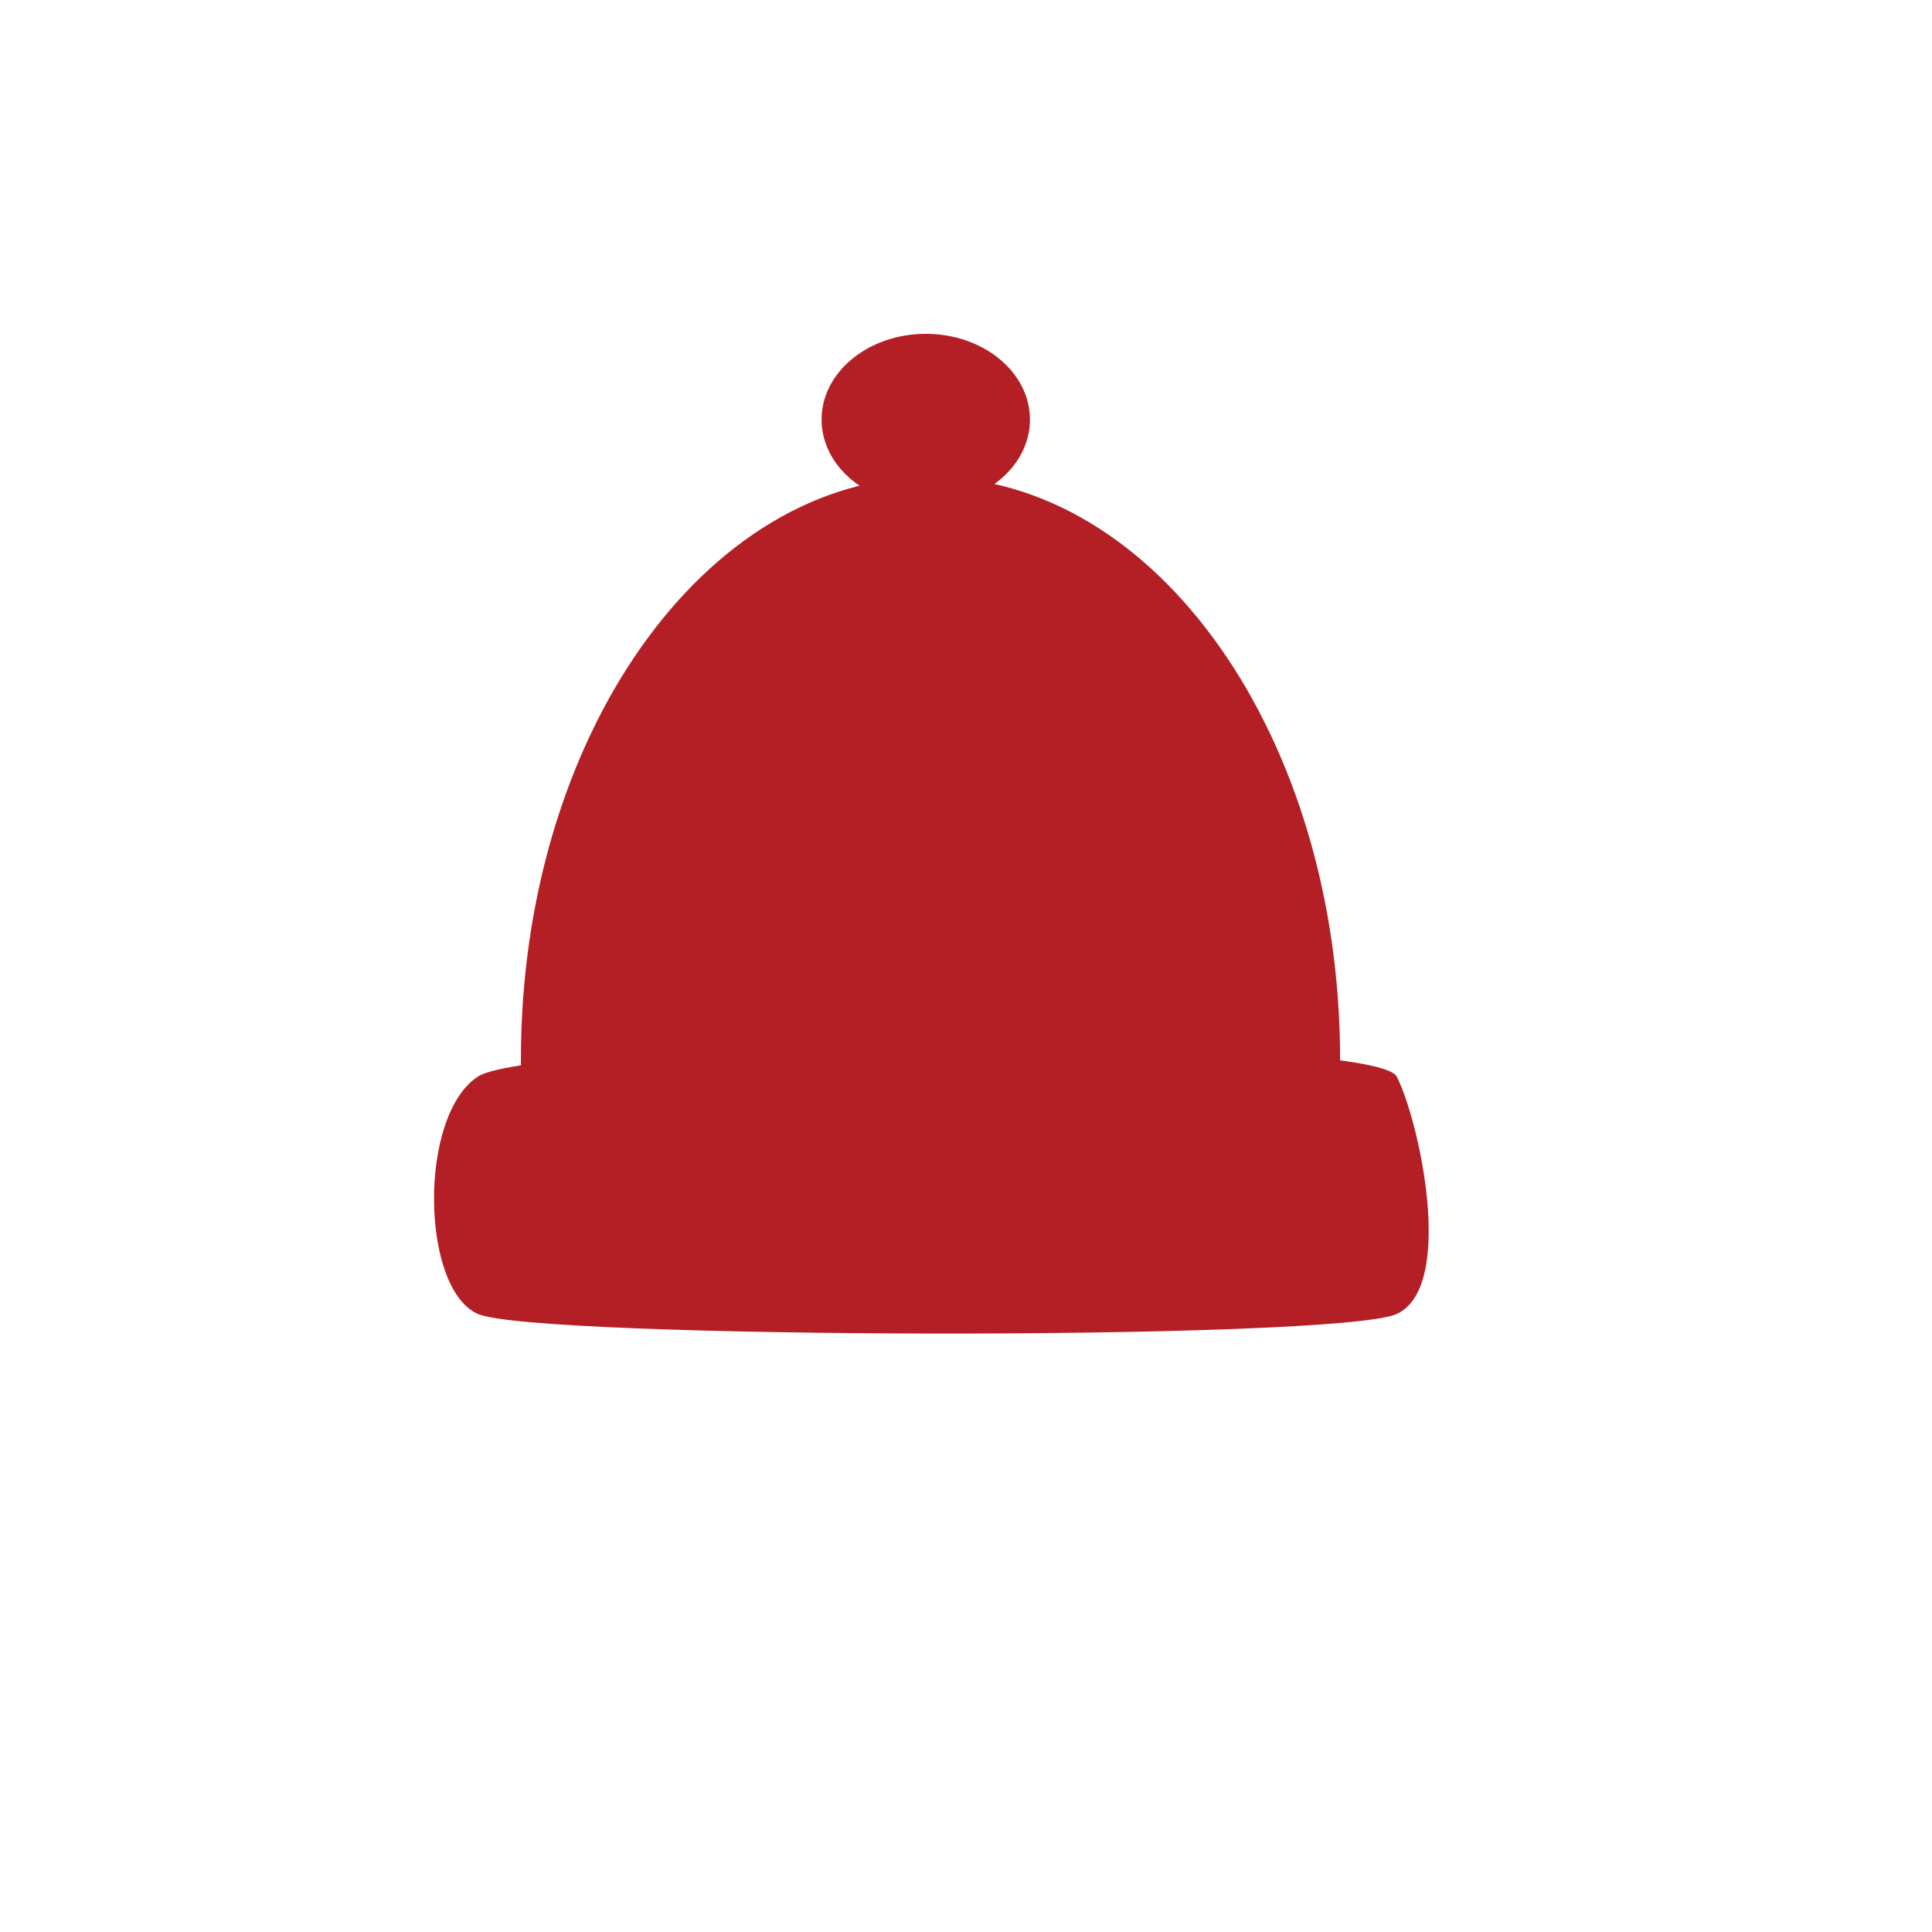
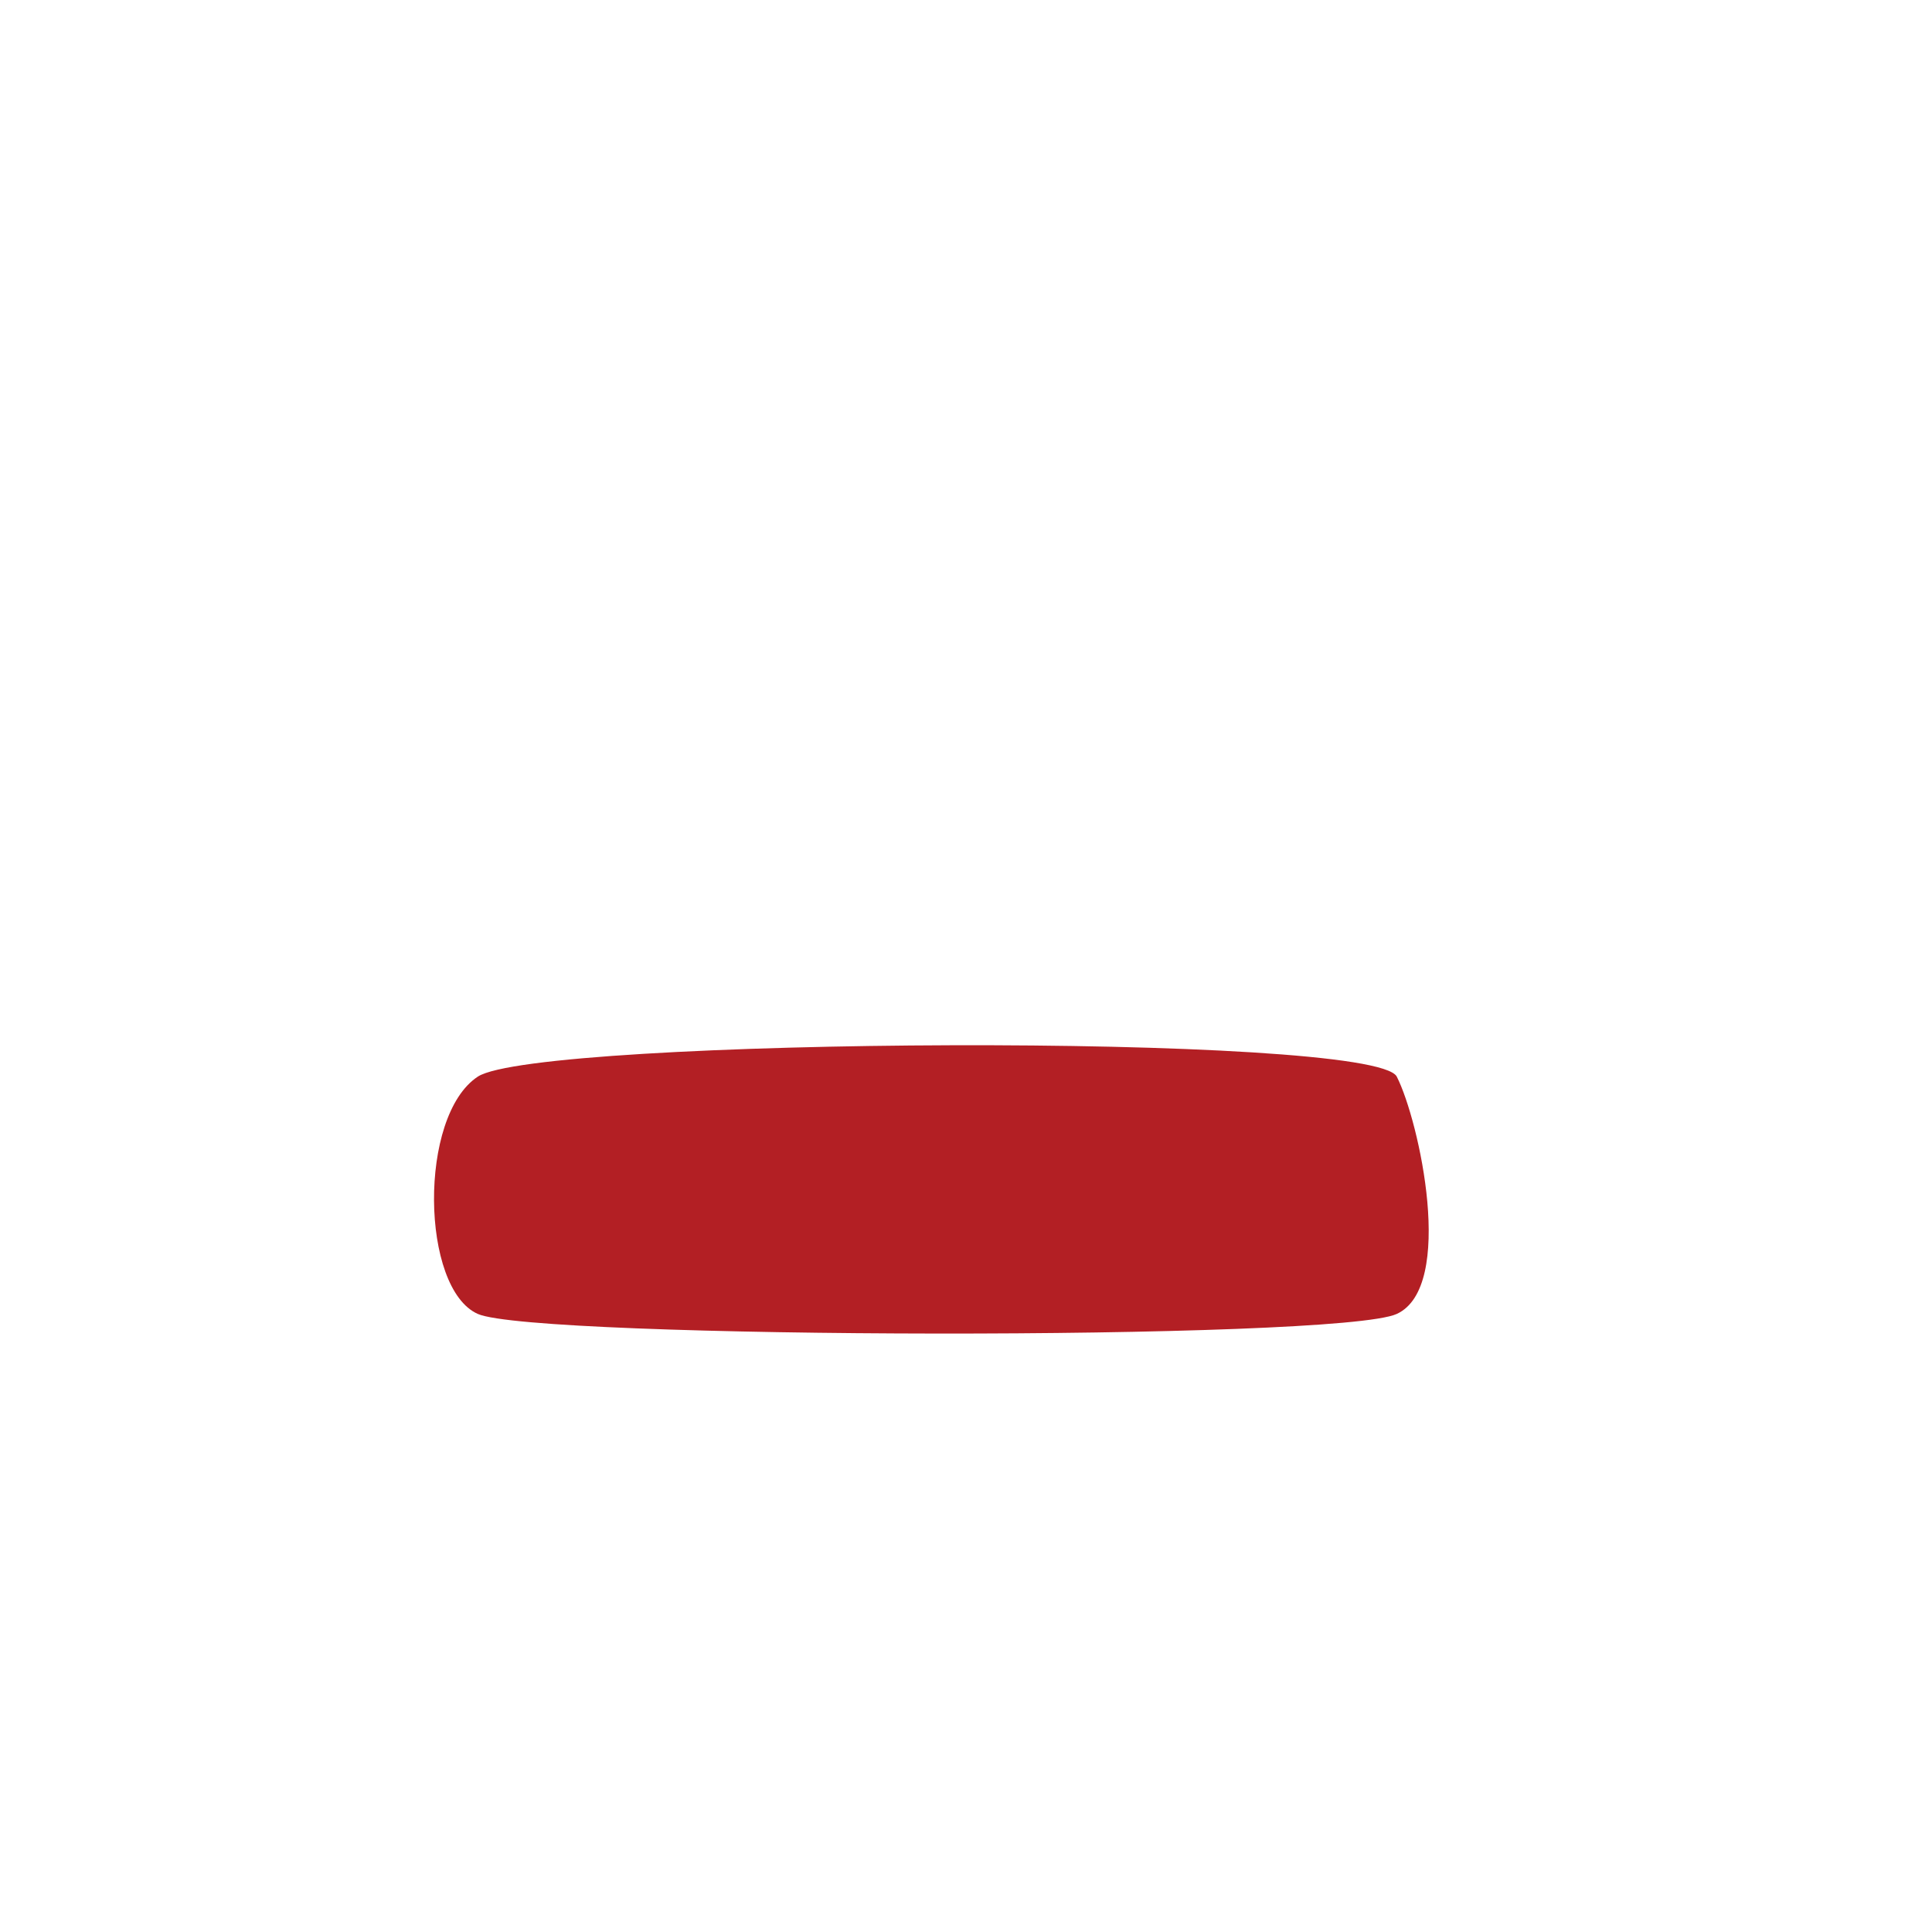
<svg xmlns="http://www.w3.org/2000/svg" version="1.1" id="Layer_1" x="0px" y="0px" width="68px" height="68px" viewBox="0 0 68 68" enable-background="new 0 0 68 68" xml:space="preserve">
  <g id="Church" display="none">
    <g id="Layer_1_1_" display="inline">
      <rect x="17.861" y="34.52" fill="#B31F24" width="32.793" height="13.928" />
      <polygon fill="#B31F24" points="26.057,48.539 17.861,34.483 26.057,23.223 42.452,23.223 50.65,34.483 42.452,48.539   " />
-       <polygon fill="#FFFFFF" points="19.832,36.736 19.178,34.511 18.61,36.736 18.61,51.229 19.832,51.229   " />
      <polygon fill="#FFFFFF" points="50.053,36.799 49.396,34.572 48.831,36.799 48.831,51.291 50.053,51.291   " />
      <polygon fill="#FFFFFF" points="27.873,36.841 27.219,34.614 26.651,36.841 26.651,51.333 27.873,51.333   " />
-       <polygon fill="#FFFFFF" points="39.82,36.883 39.166,34.656 38.6,36.883 38.6,51.375 39.82,51.375   " />
      <path fill="#FFFFFF" d="M25.681,51.291h-5.238v-14.55c0,0,0.451-2.475,2.591-2.475c2.138,0,2.647,2.475,2.647,2.475V51.291z" />
      <path fill="#FFFFFF" d="M37.546,51.375h-6.635v-14.55c0,0,0.571-2.475,3.28-2.475c2.709,0,3.354,2.475,3.354,2.475L37.546,51.375    L37.546,51.375z" />
      <path fill="#FFFFFF" d="M48.041,51.333h-5.238v-14.55c0,0,0.452-2.475,2.592-2.475s2.646,2.475,2.646,2.475V51.333z" />
      <rect x="17.584" y="47.628" fill="#FFFFFF" width="33.407" height="0.324" />
      <polygon fill="#FFFFFF" points="29.956,36.841 29.302,34.614 28.734,36.841 28.734,51.333 29.956,51.333   " />
      <polygon fill="#FFFFFF" points="41.861,36.966 41.207,34.739 40.641,36.966 40.641,51.458 41.861,51.458   " />
      <rect x="17.584" y="47.958" fill="#B31F24" width="33.407" height="0.581" />
      <rect x="17.453" y="47.085" fill="#B31F24" width="33.406" height="0.581" />
    </g>
    <g id="Layer_3" display="inline">
      <rect x="32.222" y="8.682" fill="#B31F24" width="3.82" height="14.758" />
      <polygon fill="#B31F24" points="36.042,21.371 32.222,21.371 31.251,22.243 36.959,22.221   " />
      <polygon fill="#B31F24" points="36.042,14.419 32.222,14.419 31.251,15.092 36.959,15.075   " />
      <rect x="31.809" y="21.803" fill="#B31F24" width="4.58" height="1.637" />
    </g>
    <g id="Layer_4" display="inline">
      <path fill="#B31F24" d="M32.225,8.704c0,0,1.604-2.528,1.911-4.132c0.494,1.666,1.913,4.132,1.913,4.132H32.225z" />
      <rect x="34.055" y="2.542" fill="#B31F24" width="0.183" height="2.59" />
      <rect x="33.281" y="3.251" fill="#B31F24" width="1.819" height="0.185" />
    </g>
  </g>
  <g id="Quinchao" display="none">
    <g id="Layer_6" display="inline">
      <path fill="#B31F24" d="M14.75,11c0.325,0.033,3.219,0.633,5.328,0.281c1.942-0.323,3.105-1.596,3.547-1.656    c0.922-0.125,5.156,1.844,5.5,2.938c0.625,0.906,1.562,0.812,2.062,0.812s2-1.5,3-1.312c1,0.188,2.438,2.125,2.375,2.312    c-0.063,0.187-0.562,0.406-0.75,0.812c-0.188,0.406,0.03,0.375,0,0.688c-0.031,0.313-0.656,1.609-0.875,1.75    c-0.22,0.141-0.095,0.828,0.062,1.25c0.155,0.422,0.78,1.5,0.969,2.062s0.109,0.922,0.048,1.422    c-0.062,0.5,0.303,0.223,0.025,1.08s0.333,1.061,0.333,1.061s-0.062,0.771,0.062,0.938c0.125,0.167,0.438,0.083,0.688,0.312    s0.75,1.083,1,1.25s2.312,1.062,2.875,0.938s0.709-0.458,0.938-0.438c0.229,0.02,1.666,1.375,2.188,1.75s0.688,0.438,0.938,0.688    s1,1.334,1.188,1.625s0.438,1.521,0.688,1.688s0.229,1.104,0.375,1.562c0.146,0.459,0.896,1.104,1.188,1.625    c0.292,0.521,0.75,1.25,0.938,1.5c0.188,0.252,0.5,1.166,0.75,1.562s0.938,0.75,0.938,0.75s1.396,1.041,1.812,1.312    c0.416,0.271,1.188,0.873,1.438,1.125c0.25,0.25,0.25,0.688,0.25,0.688l-0.25,1.875c0,0-0.396,1.124-0.375,1.938    c0,1.752,0.812,3.041,1.188,3.25c0.375,0.211,0.312,0.604,0.188,0.75c-0.124,0.147-1.188,0.873-1.438,0.875    s-0.375-0.396-0.375-0.75c0-0.353,0.312-0.752,0.188-1.062s-0.916-0.21-1.25-0.312c-0.334-0.103-0.812-0.461-1-0.562    s-1.375-0.044-1.75-0.125s-1.062-0.585-1.312-0.625s-0.853,0.413-1.25,0.312c-0.979-0.248,1.459-1.77,1.584-2.312    c0.033-0.149-0.243-0.174-0.506-0.596c-0.265-0.427,0.076-2.06-0.266-2.517c-0.286-0.383,0.537-0.787,0.344-1.031    c-0.171-0.215,0.469-0.125,0.609,0.017s0.109,0.312,0.109,0.312s-0.142,0.142-0.078,0.234c0.062,0.094,0.375,0.062,0.484,0.188    c0.108,0.127,0.125,0.406,0.047,0.484s-0.642-0.031-0.656,0.156c-0.016,0.188,0.438,0.203,0.594,0.312    c0.156,0.108,0.25,0.641,0.391,0.75c0.141,0.108,0.328,0.047,0.5-0.031s0.094-0.047,0.219-0.188    c0.125-0.141,0.688-0.125,0.875-0.047c0.188,0.078,0.438,0.688,0.578,0.703c0.141,0.015,0.517-0.406,0.5-0.781    c-0.016-0.375-0.438-1.062-0.655-1.188s-0.609,0.016-0.828-0.017c-0.22-0.031-0.733-0.406-0.733-0.406s-0.677-1.108-0.839-1.383    c-0.161-0.273-0.558-0.6-0.698-0.959c-0.14-0.358-0.969-1.219-1.375-1.344s-0.672-0.797-0.938-1.141s-1.672-0.609-1.922-0.875    s-1.469-0.266-1.781-0.062c-0.312,0.204-0.359,0.094-0.5,0.094S41.281,38,40.906,37.906s-1.047-0.641-1.281-0.734    c-0.234-0.093-0.531,0.156-0.609-0.062c-0.078-0.217-0.219-1.188-1.266-1.483s-1.109-0.922-1.109-0.922s-0.125-2.344-0.188-2.719    s-0.203-0.469-0.312-0.859c-0.108-0.39-0.281-0.516-0.422-0.703s-0.906-0.547-0.906-0.547s-1.891-0.547-1.875-0.812    s0.125-0.75-0.016-1.125c-0.141-0.375-0.516-0.719-0.766-0.672c-0.25,0.047-0.312,1.156-0.719,1.297s-1.25-0.625-1.25-0.625    S29.484,27.828,29,27.875s-1.828-0.594-2.375-0.938s-1-0.141-1.625-0.312s-0.703-0.141-0.938-0.062s-0.531,0.078-0.688,0    c-0.157-0.078-0.438-0.484-0.688-0.438s-0.203,0.25-0.5,0.438s-0.609-0.531-4.125,1.75C17.75,28.234,17.5,27.75,17.5,27.75    s-1.062-1.141-0.938-1.562c0.064-0.219,1.609-1.344,2.531-2.172c0.307-0.275-0.306-0.403,0.734-1.25    c1.094-0.891,1.891-0.562,2.047-0.578c0.156-0.016,0.719-0.109,0.812-0.453c0.093-0.344-0.125-0.297-0.375-0.578    c-0.25-0.281-0.078-0.516-0.125-0.906s-1.469-1.016-1.5-1.5c-0.031-0.484-0.234-0.656-0.812-1.25s-1.734-1.031-1.938-1.188    s-0.797-0.875-1.25-0.875s-1.516-1.516-1.75-1.375s-0.531-1.359-0.625-1.625C14.217,12.172,14.438,11.156,14.75,11z" />
    </g>
  </g>
  <g id="Layer_7">
    <g id="Layer_8">
      <path fill="#B31F24" d="M49.162,46.246c-2.069,0.952-30.341,0.89-32.345,0c-2.007-0.891-2.102-6.969,0-8.352    c2.1-1.381,31.55-1.564,32.345,0C49.959,39.462,51.232,45.294,49.162,46.246z" />
-       <path fill="#B31F24" d="M18.334,37.286c0,11.319,6.245,8.568,14.208,8.568c7.962,0,14.625,2.751,14.625-8.568    c0-11.321-6.454-20.498-14.416-20.498C24.788,16.789,18.334,25.965,18.334,37.286z" />
-       <ellipse fill="#B31F24" cx="32.584" cy="14.767" rx="3.667" ry="3.017" />
    </g>
  </g>
</svg>